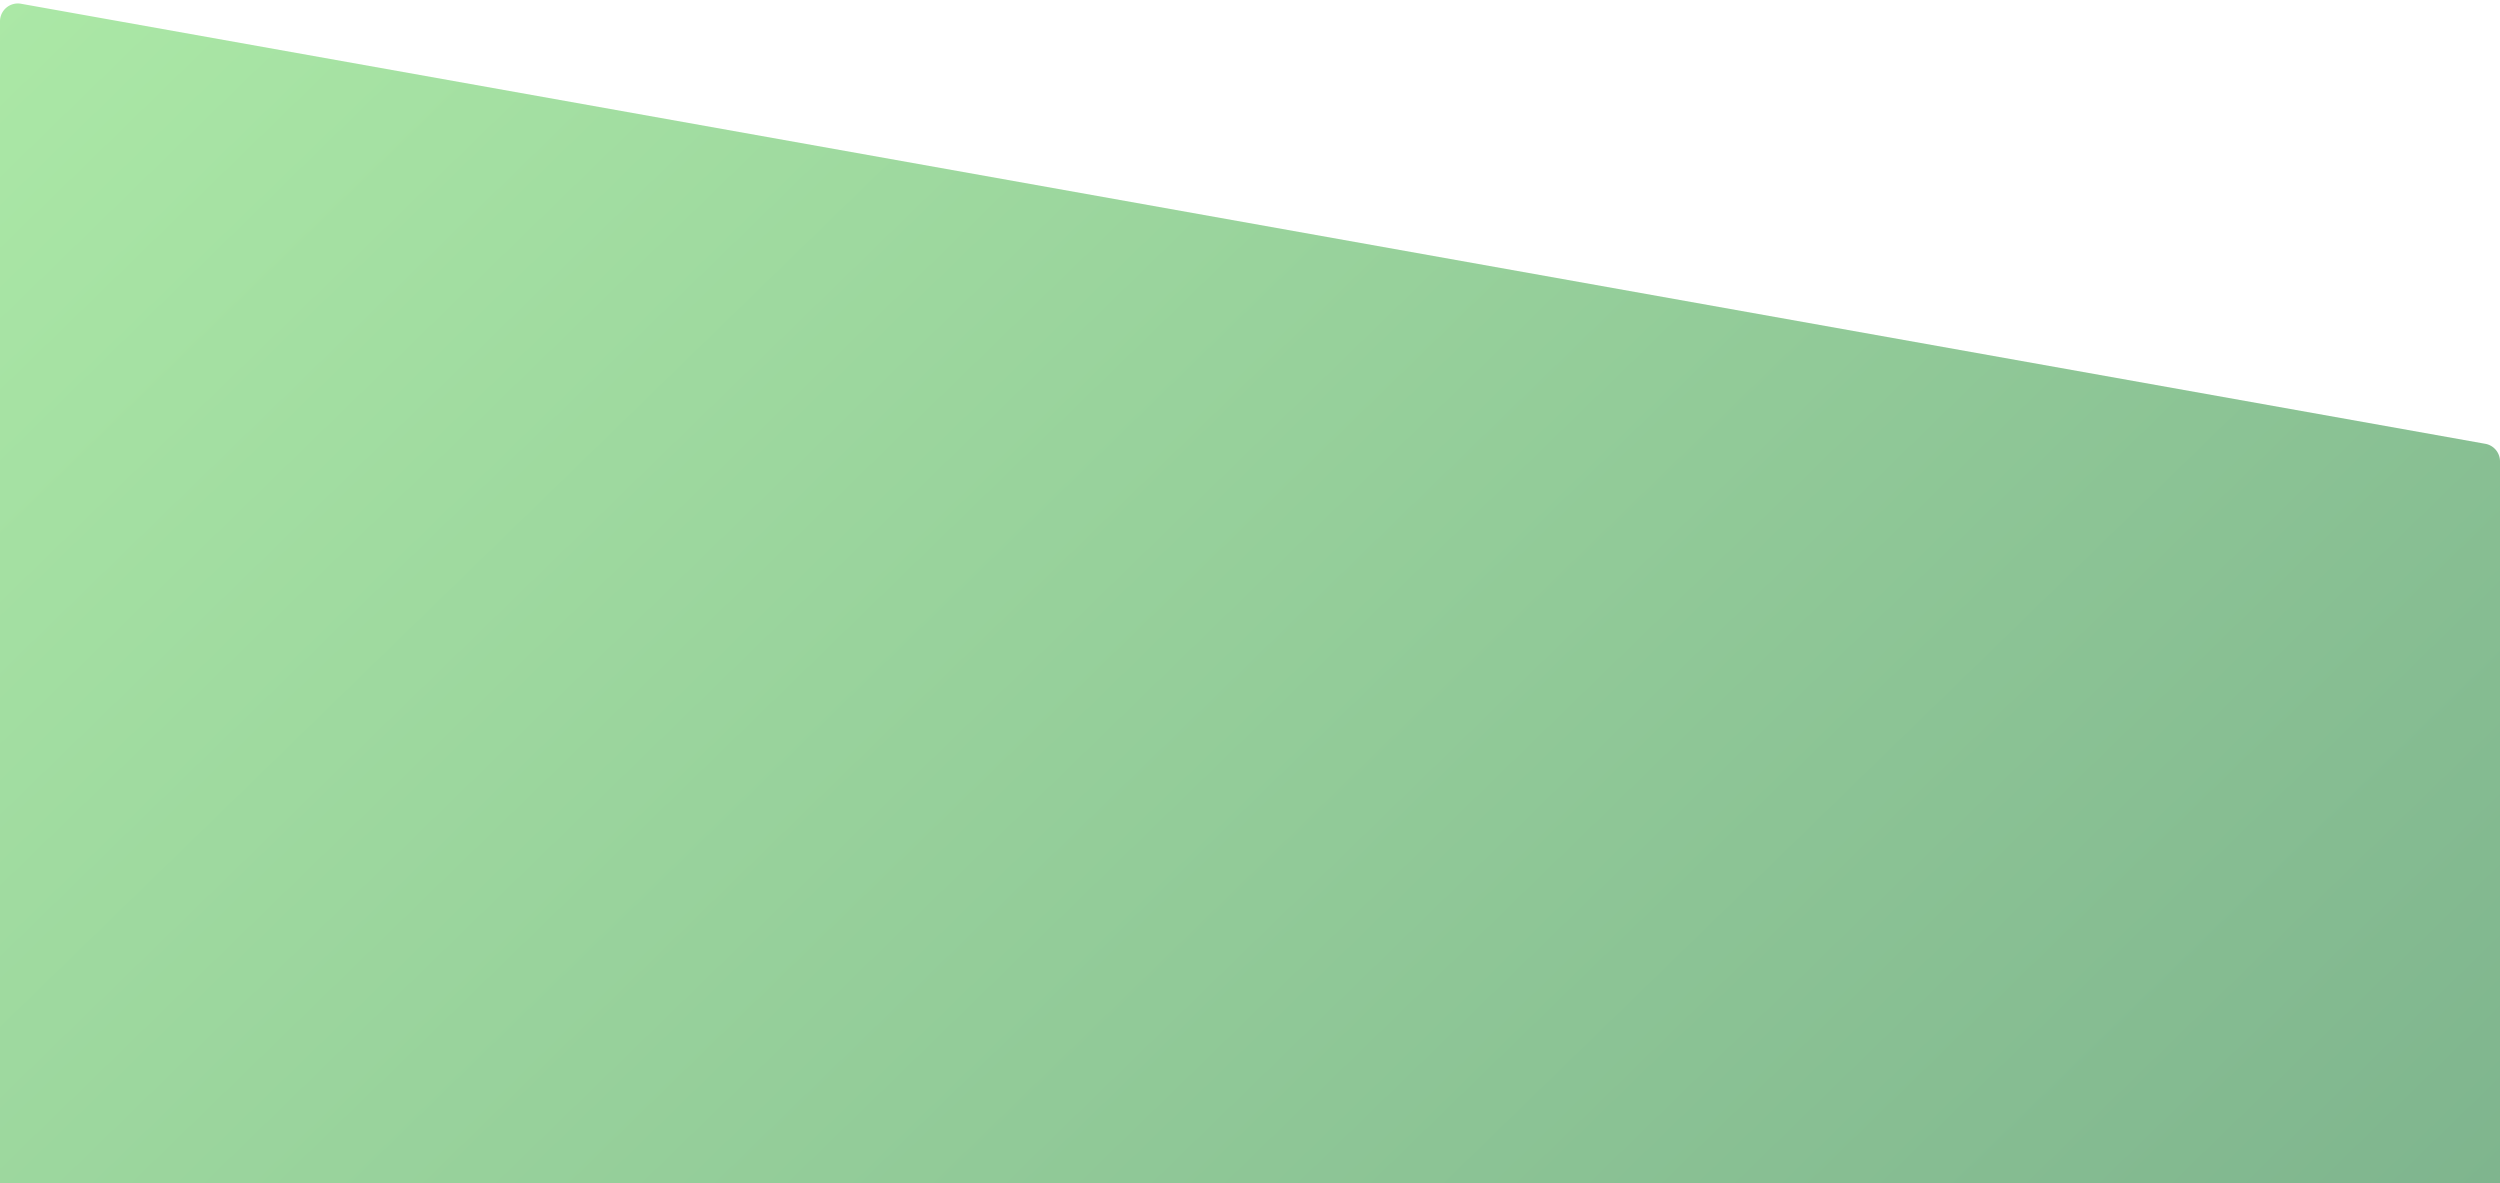
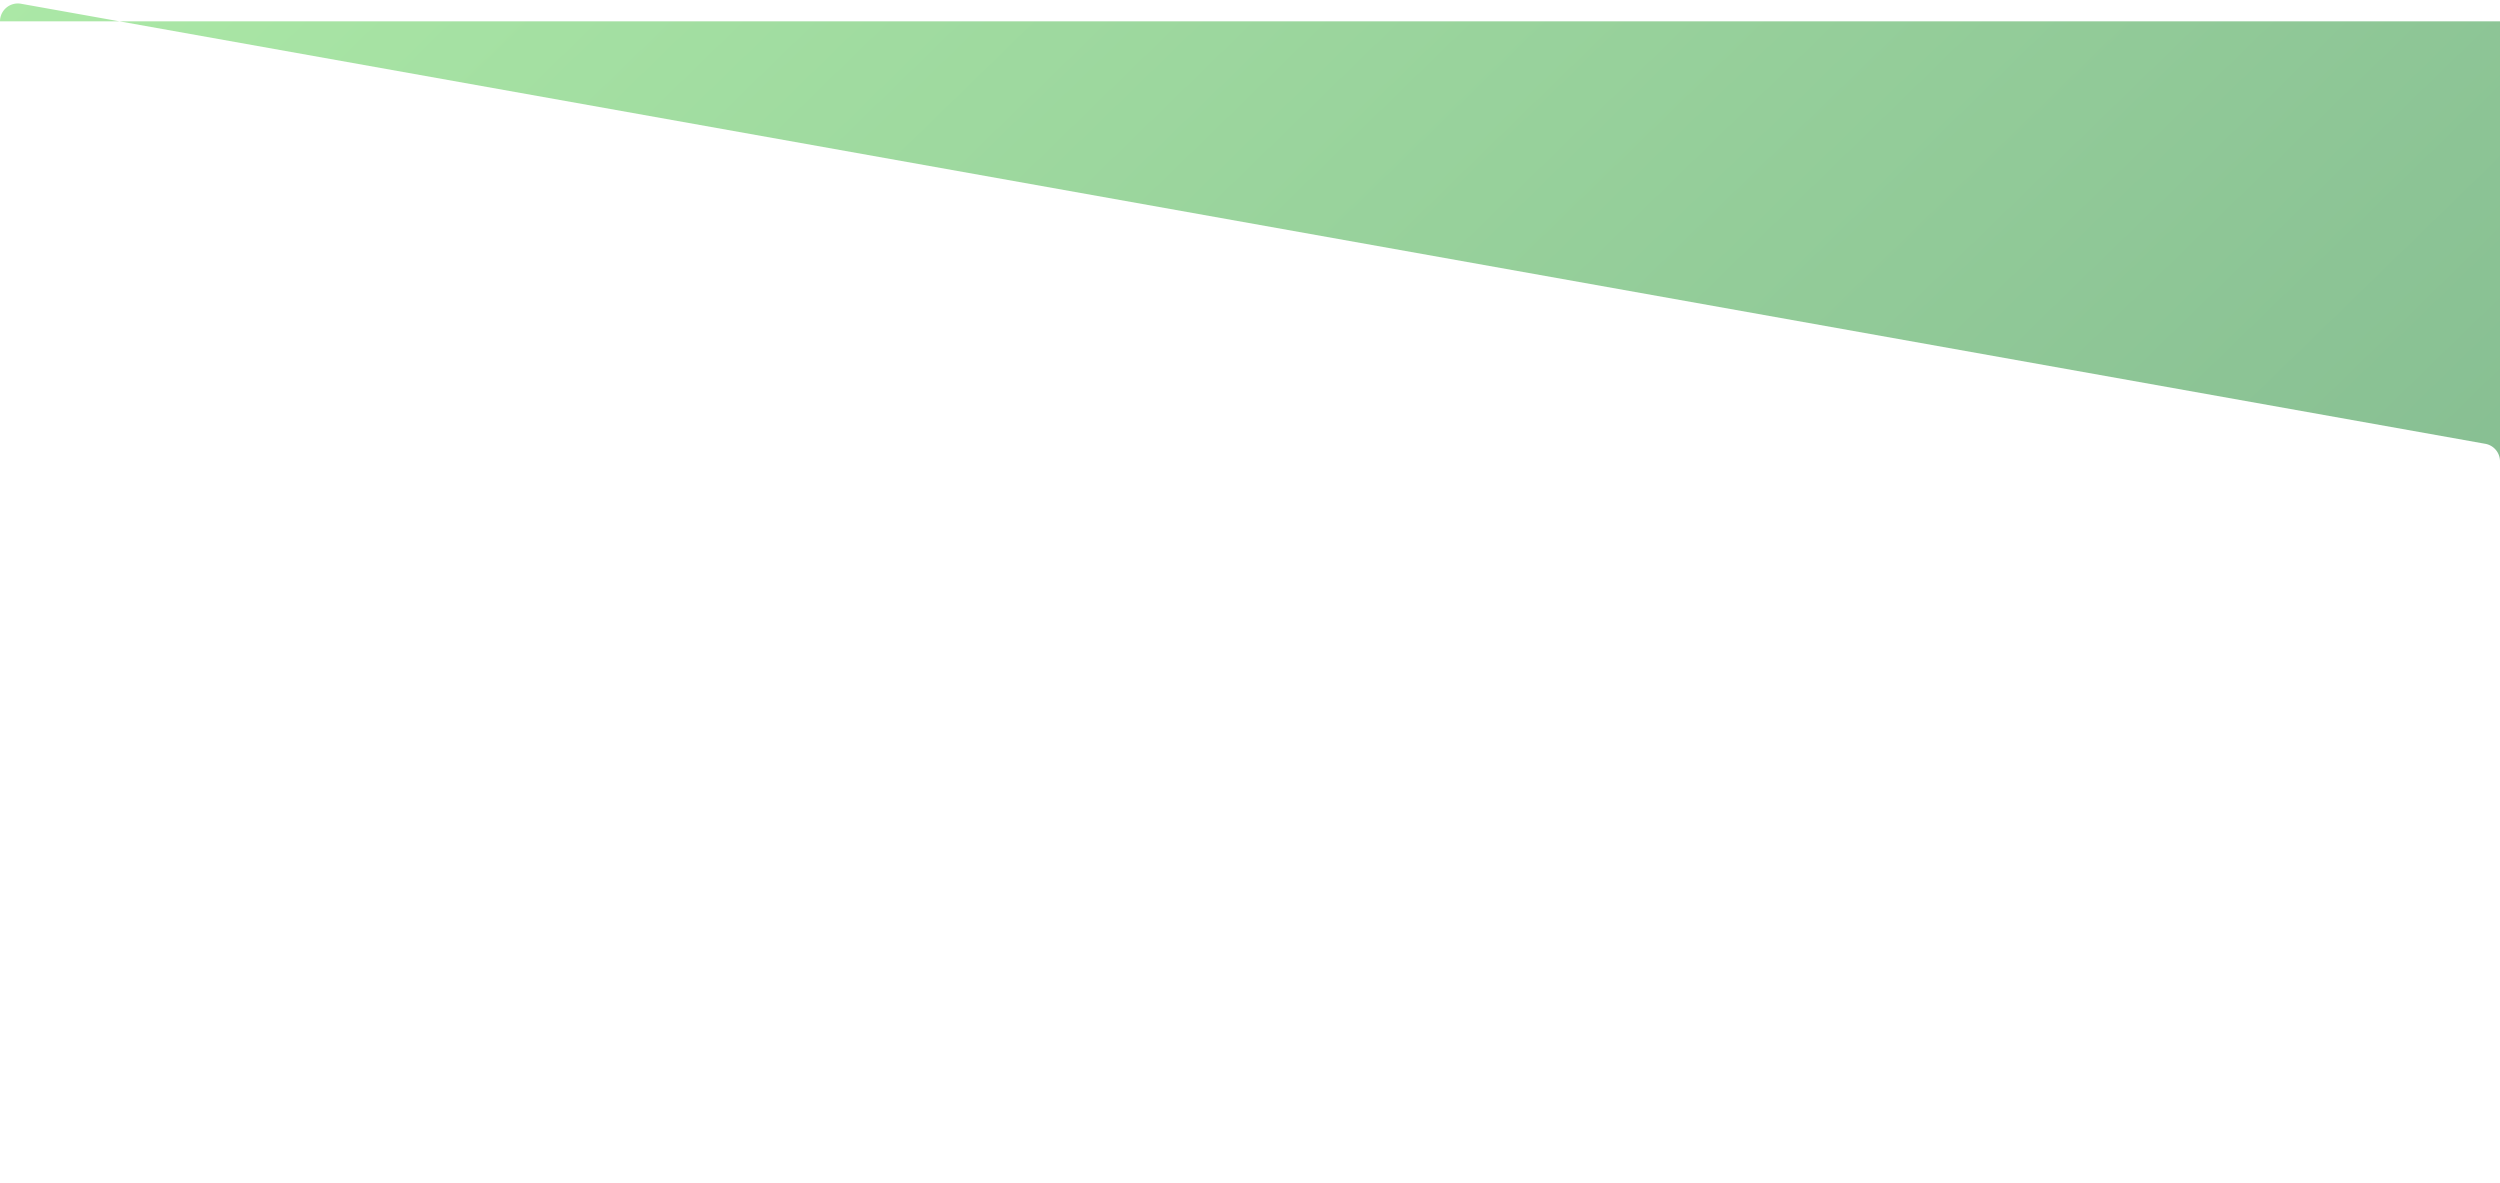
<svg xmlns="http://www.w3.org/2000/svg" width="560" height="265" fill="none">
-   <path fill="url(#a)" d="M0 4.778A4 4 0 0 1 4.703.84l552 98.571A4 4 0 0 1 560 103.35V265H0V4.778Z" />
+   <path fill="url(#a)" d="M0 4.778A4 4 0 0 1 4.703.84l552 98.571A4 4 0 0 1 560 103.35V265V4.778Z" />
  <defs>
    <linearGradient id="a" x1="0" x2="404.511" y1="0" y2="416.143" gradientUnits="userSpaceOnUse">
      <stop stop-color="#ABE8A6" />
      <stop offset="1" stop-color="#7FB58E" />
    </linearGradient>
  </defs>
</svg>